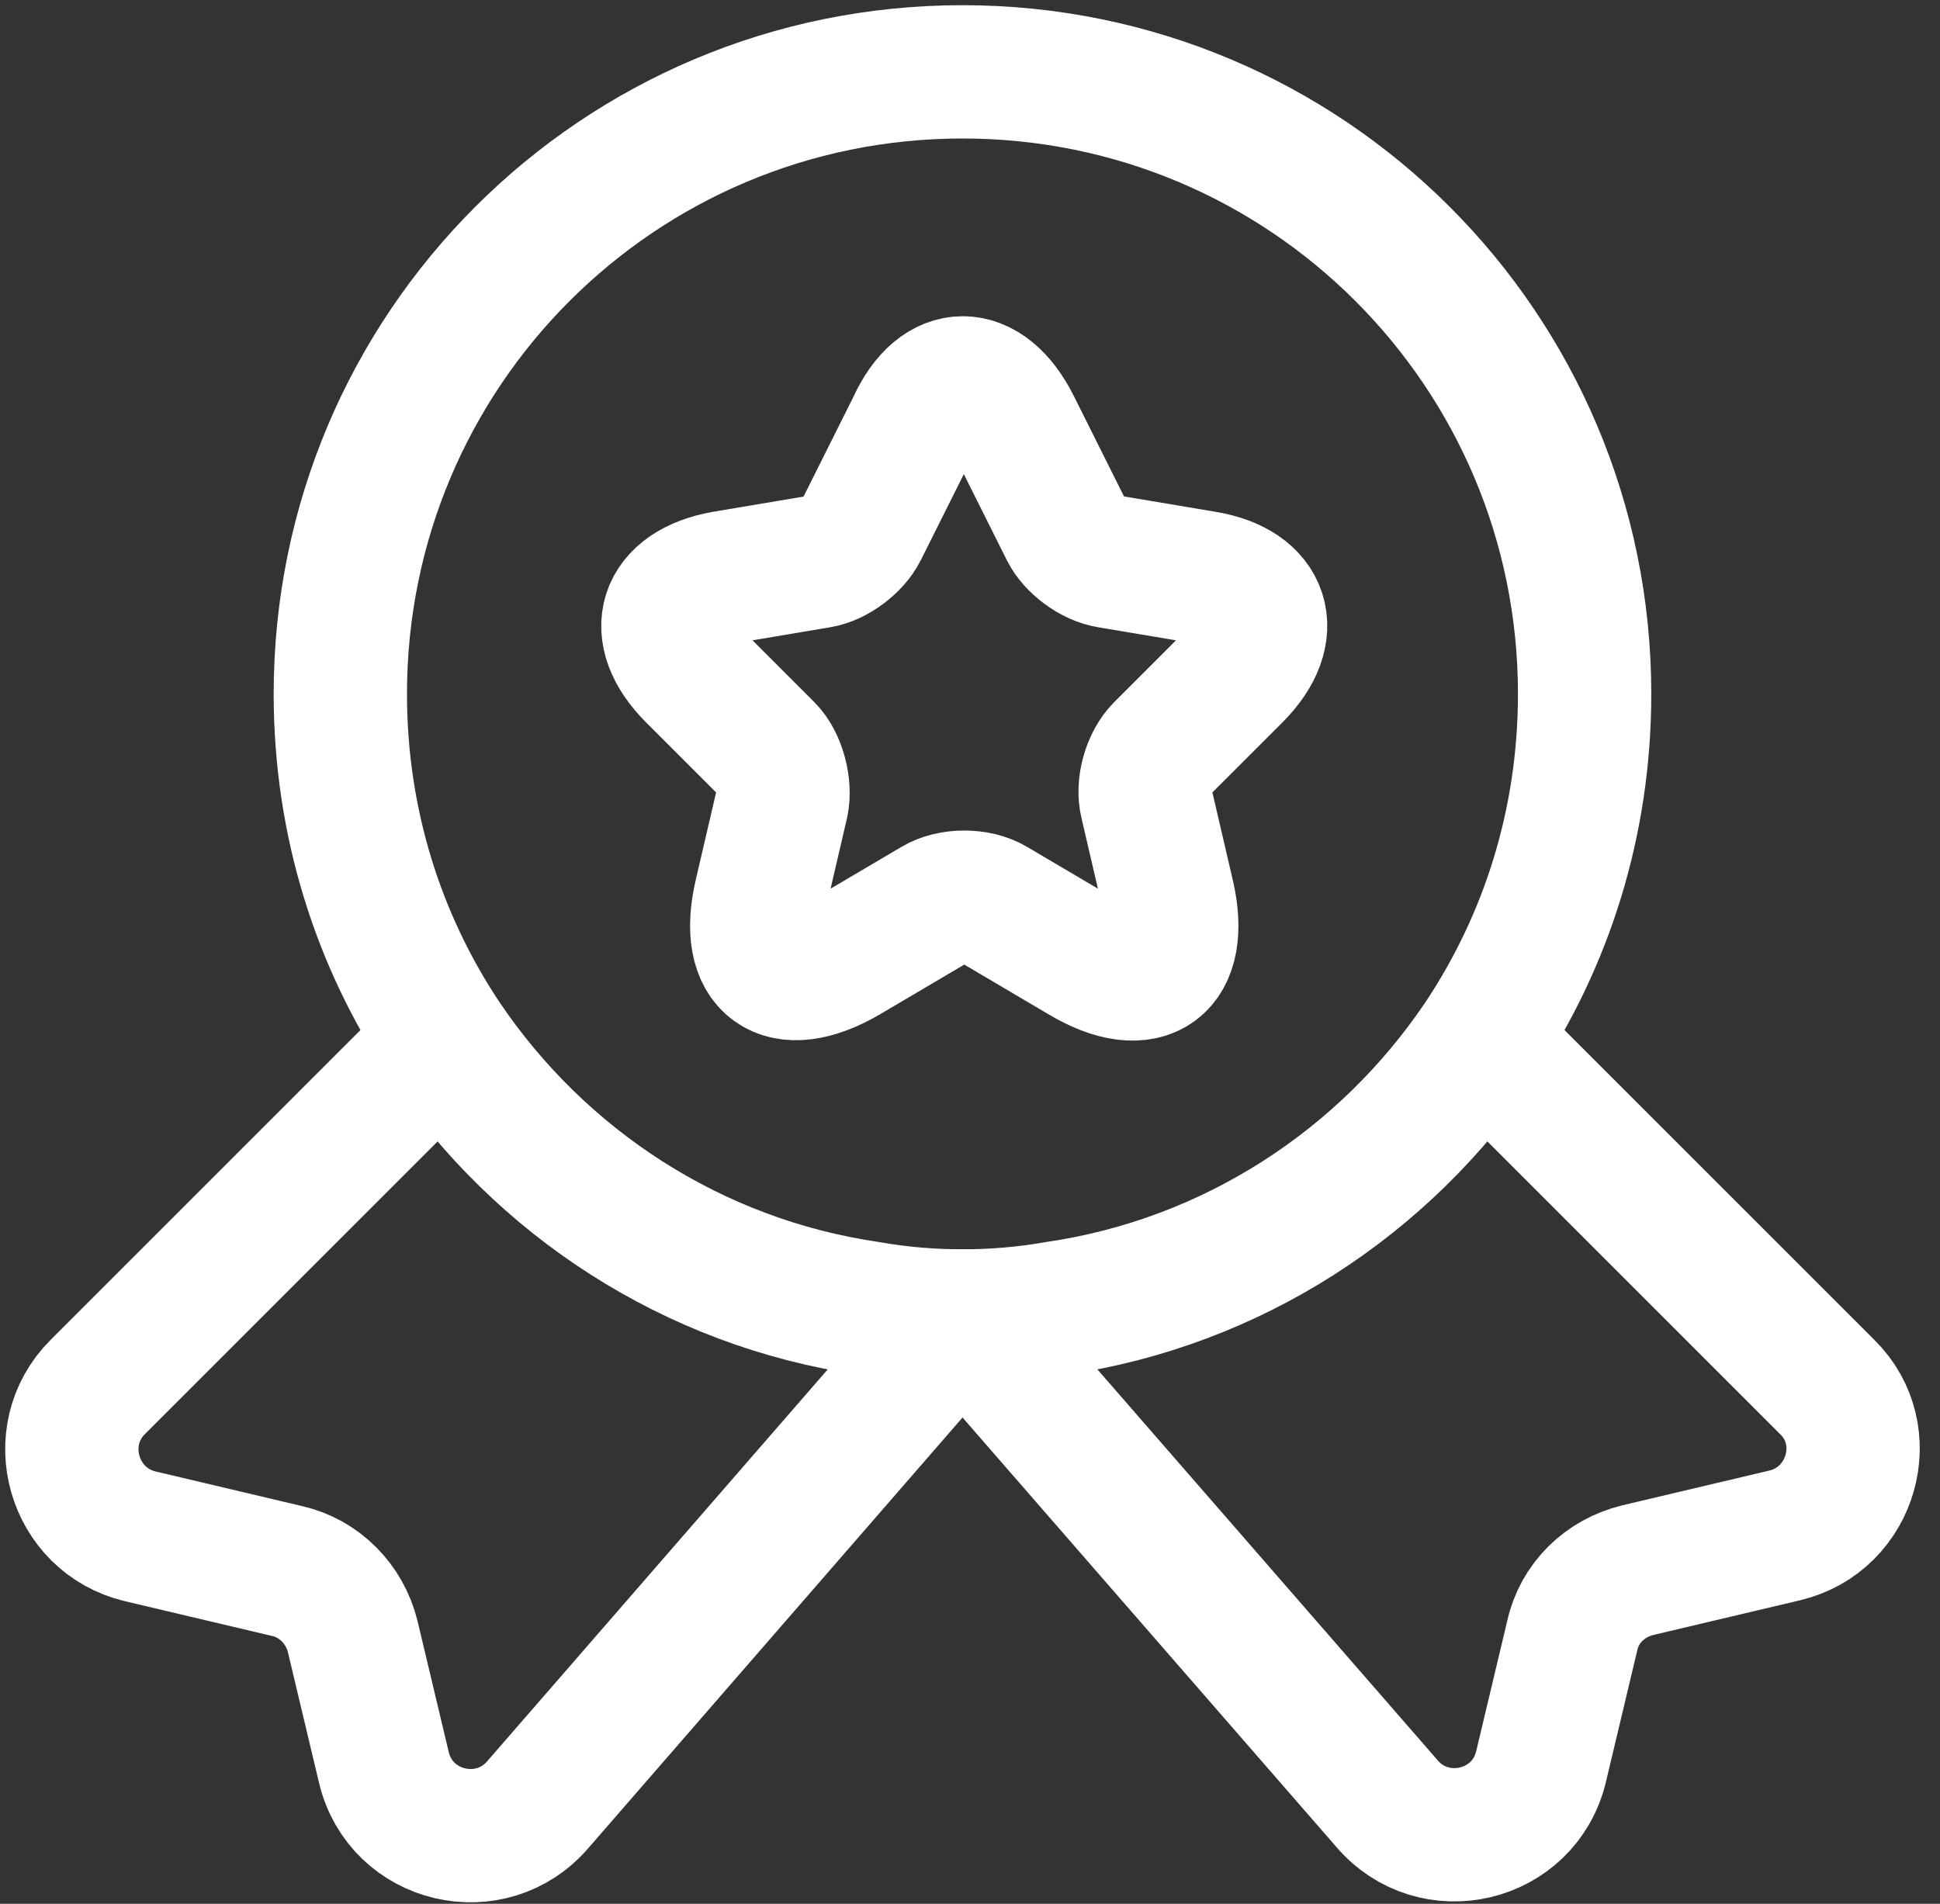
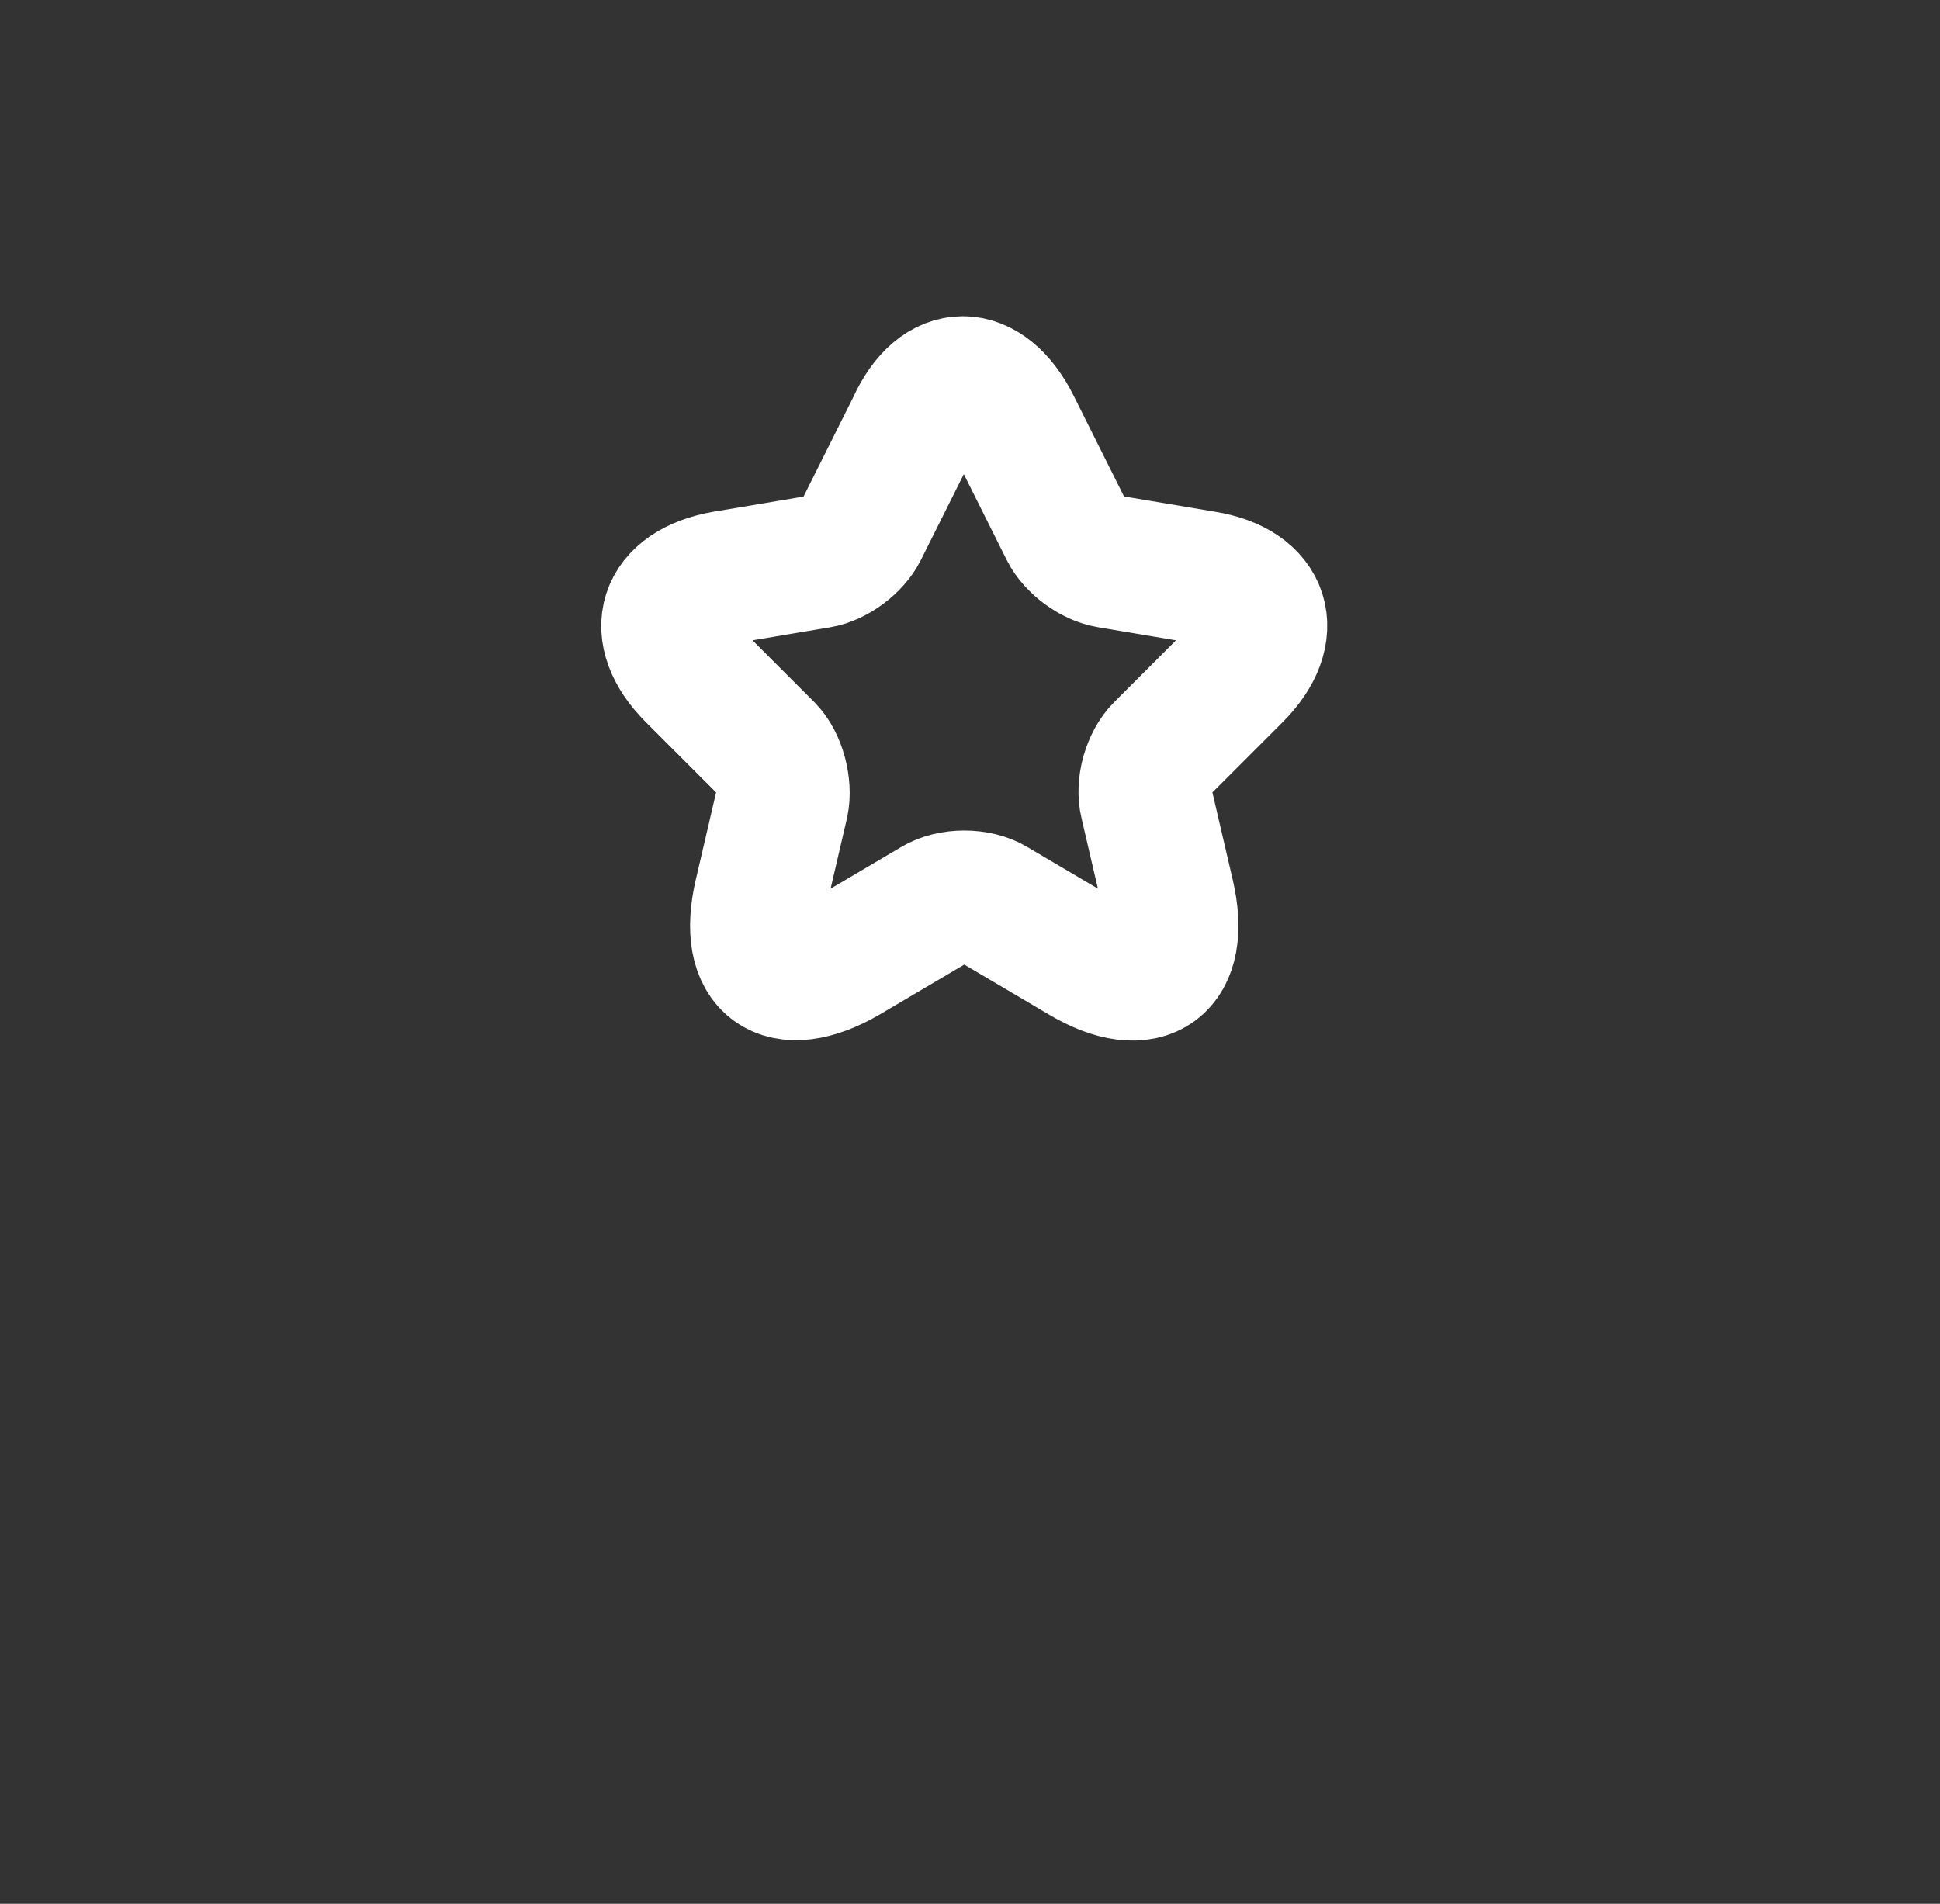
<svg xmlns="http://www.w3.org/2000/svg" width="54" height="53" viewBox="0 0 54 53" fill="none">
  <rect x="0" y="0" width="54" height="53" fill="#333333" stroke="none" />
-   <path d="M44.108 19.318C44.108 22.905 43.044 26.195 41.214 28.941C38.542 32.9 34.312 35.695 29.388 36.413C28.547 36.561 27.681 36.635 26.791 36.635C25.9 36.635 25.034 36.561 24.193 36.413C19.27 35.695 15.039 32.9 12.367 28.941C10.537 26.195 9.473 22.905 9.473 19.318C9.473 9.743 17.216 2 26.791 2C36.365 2 44.108 9.743 44.108 19.318Z" stroke="white" stroke-width="3.711" stroke-linecap="round" stroke-linejoin="round" />
-   <path d="M49.675 42.746L45.593 43.711C44.677 43.934 43.96 44.626 43.762 45.542L42.896 49.178C42.426 51.157 39.903 51.751 38.591 50.193L26.791 36.635L14.99 50.217C13.678 51.776 11.155 51.182 10.685 49.203L9.819 45.566C9.597 44.651 8.879 43.934 7.988 43.736L3.906 42.771C2.026 42.325 1.358 39.975 2.719 38.615L12.367 28.966C15.039 32.925 19.27 35.72 24.193 36.438C25.034 36.586 25.9 36.66 26.791 36.66C27.681 36.66 28.547 36.586 29.388 36.438C34.311 35.72 38.542 32.925 41.214 28.966L50.862 38.615C52.223 39.95 51.555 42.301 49.675 42.746Z" stroke="white" stroke-width="3.711" stroke-linecap="round" stroke-linejoin="round" />
  <path d="M28.226 11.846L29.685 14.766C29.883 15.162 30.403 15.557 30.873 15.632L33.52 16.077C35.202 16.349 35.598 17.586 34.386 18.798L32.332 20.852C31.986 21.198 31.788 21.866 31.912 22.361L32.505 24.909C32.975 26.913 31.912 27.704 30.131 26.641L27.657 25.181C27.211 24.909 26.469 24.909 26.024 25.181L23.55 26.641C21.768 27.68 20.705 26.913 21.175 24.909L21.768 22.361C21.867 21.891 21.694 21.198 21.348 20.852L19.294 18.798C18.082 17.586 18.478 16.374 20.16 16.077L22.808 15.632C23.253 15.557 23.772 15.162 23.97 14.766L25.43 11.846C26.147 10.263 27.434 10.263 28.226 11.846Z" stroke="white" stroke-width="3.711" stroke-linecap="round" stroke-linejoin="round" />
</svg>